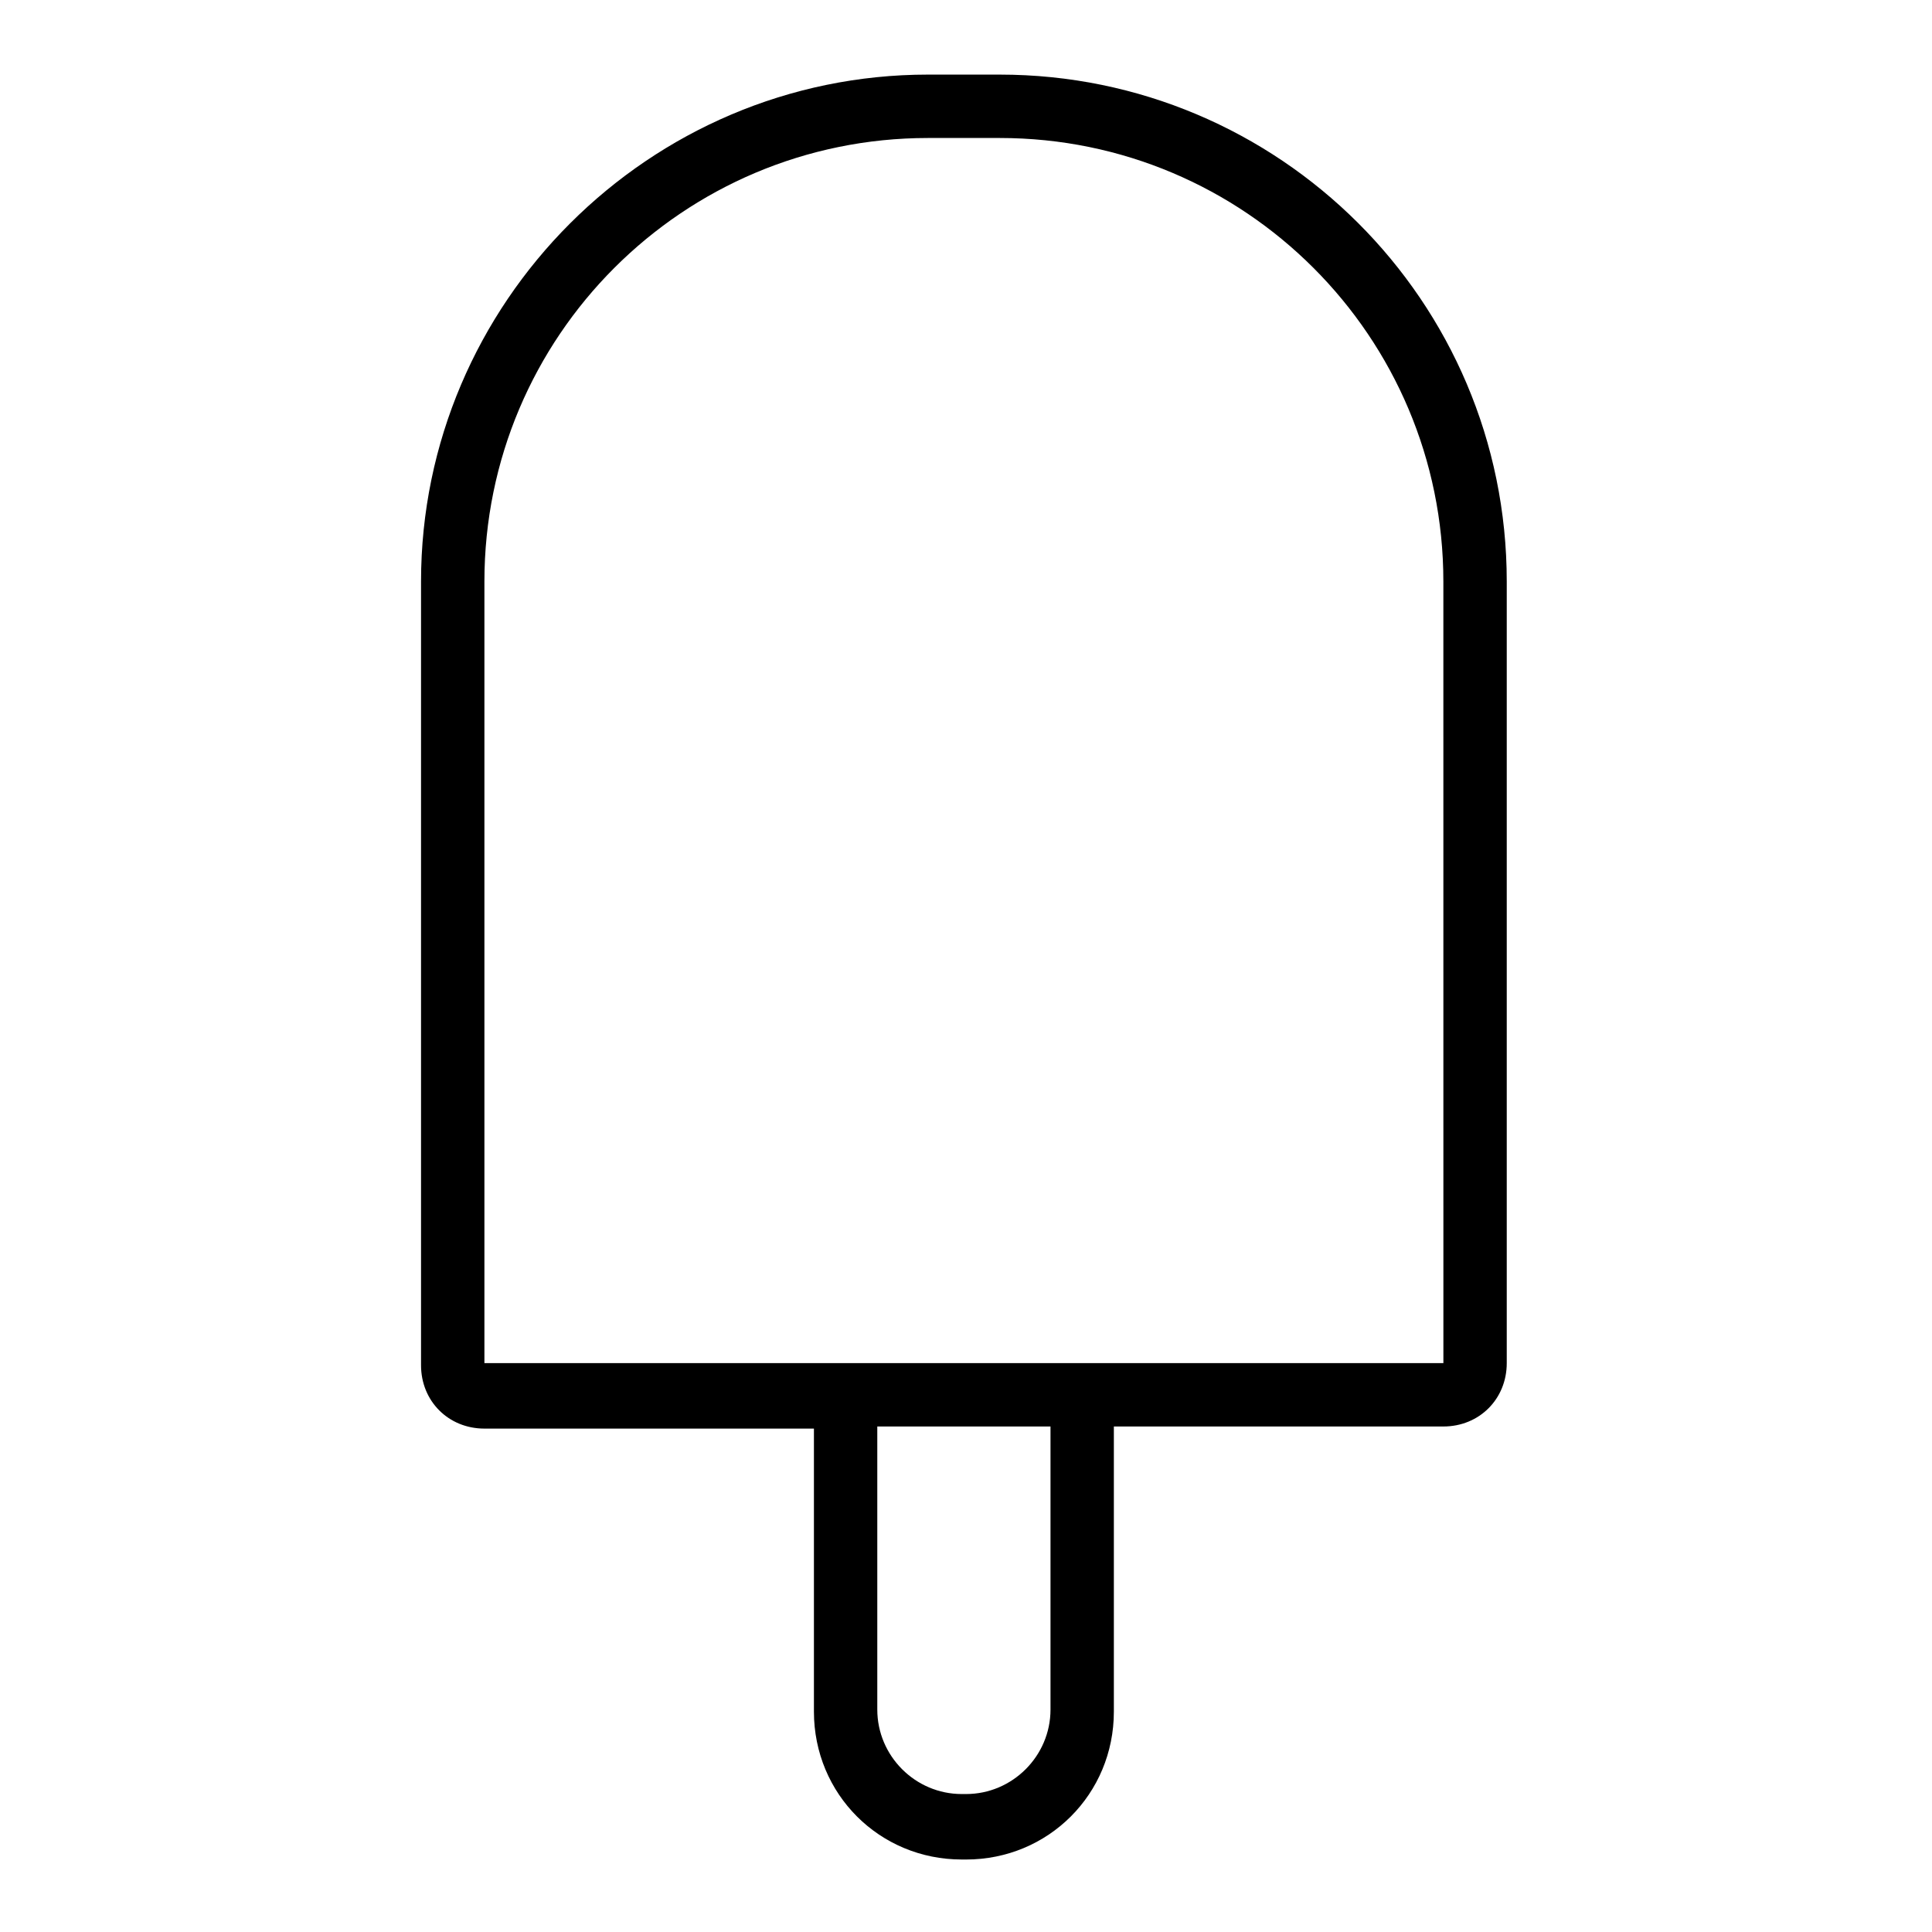
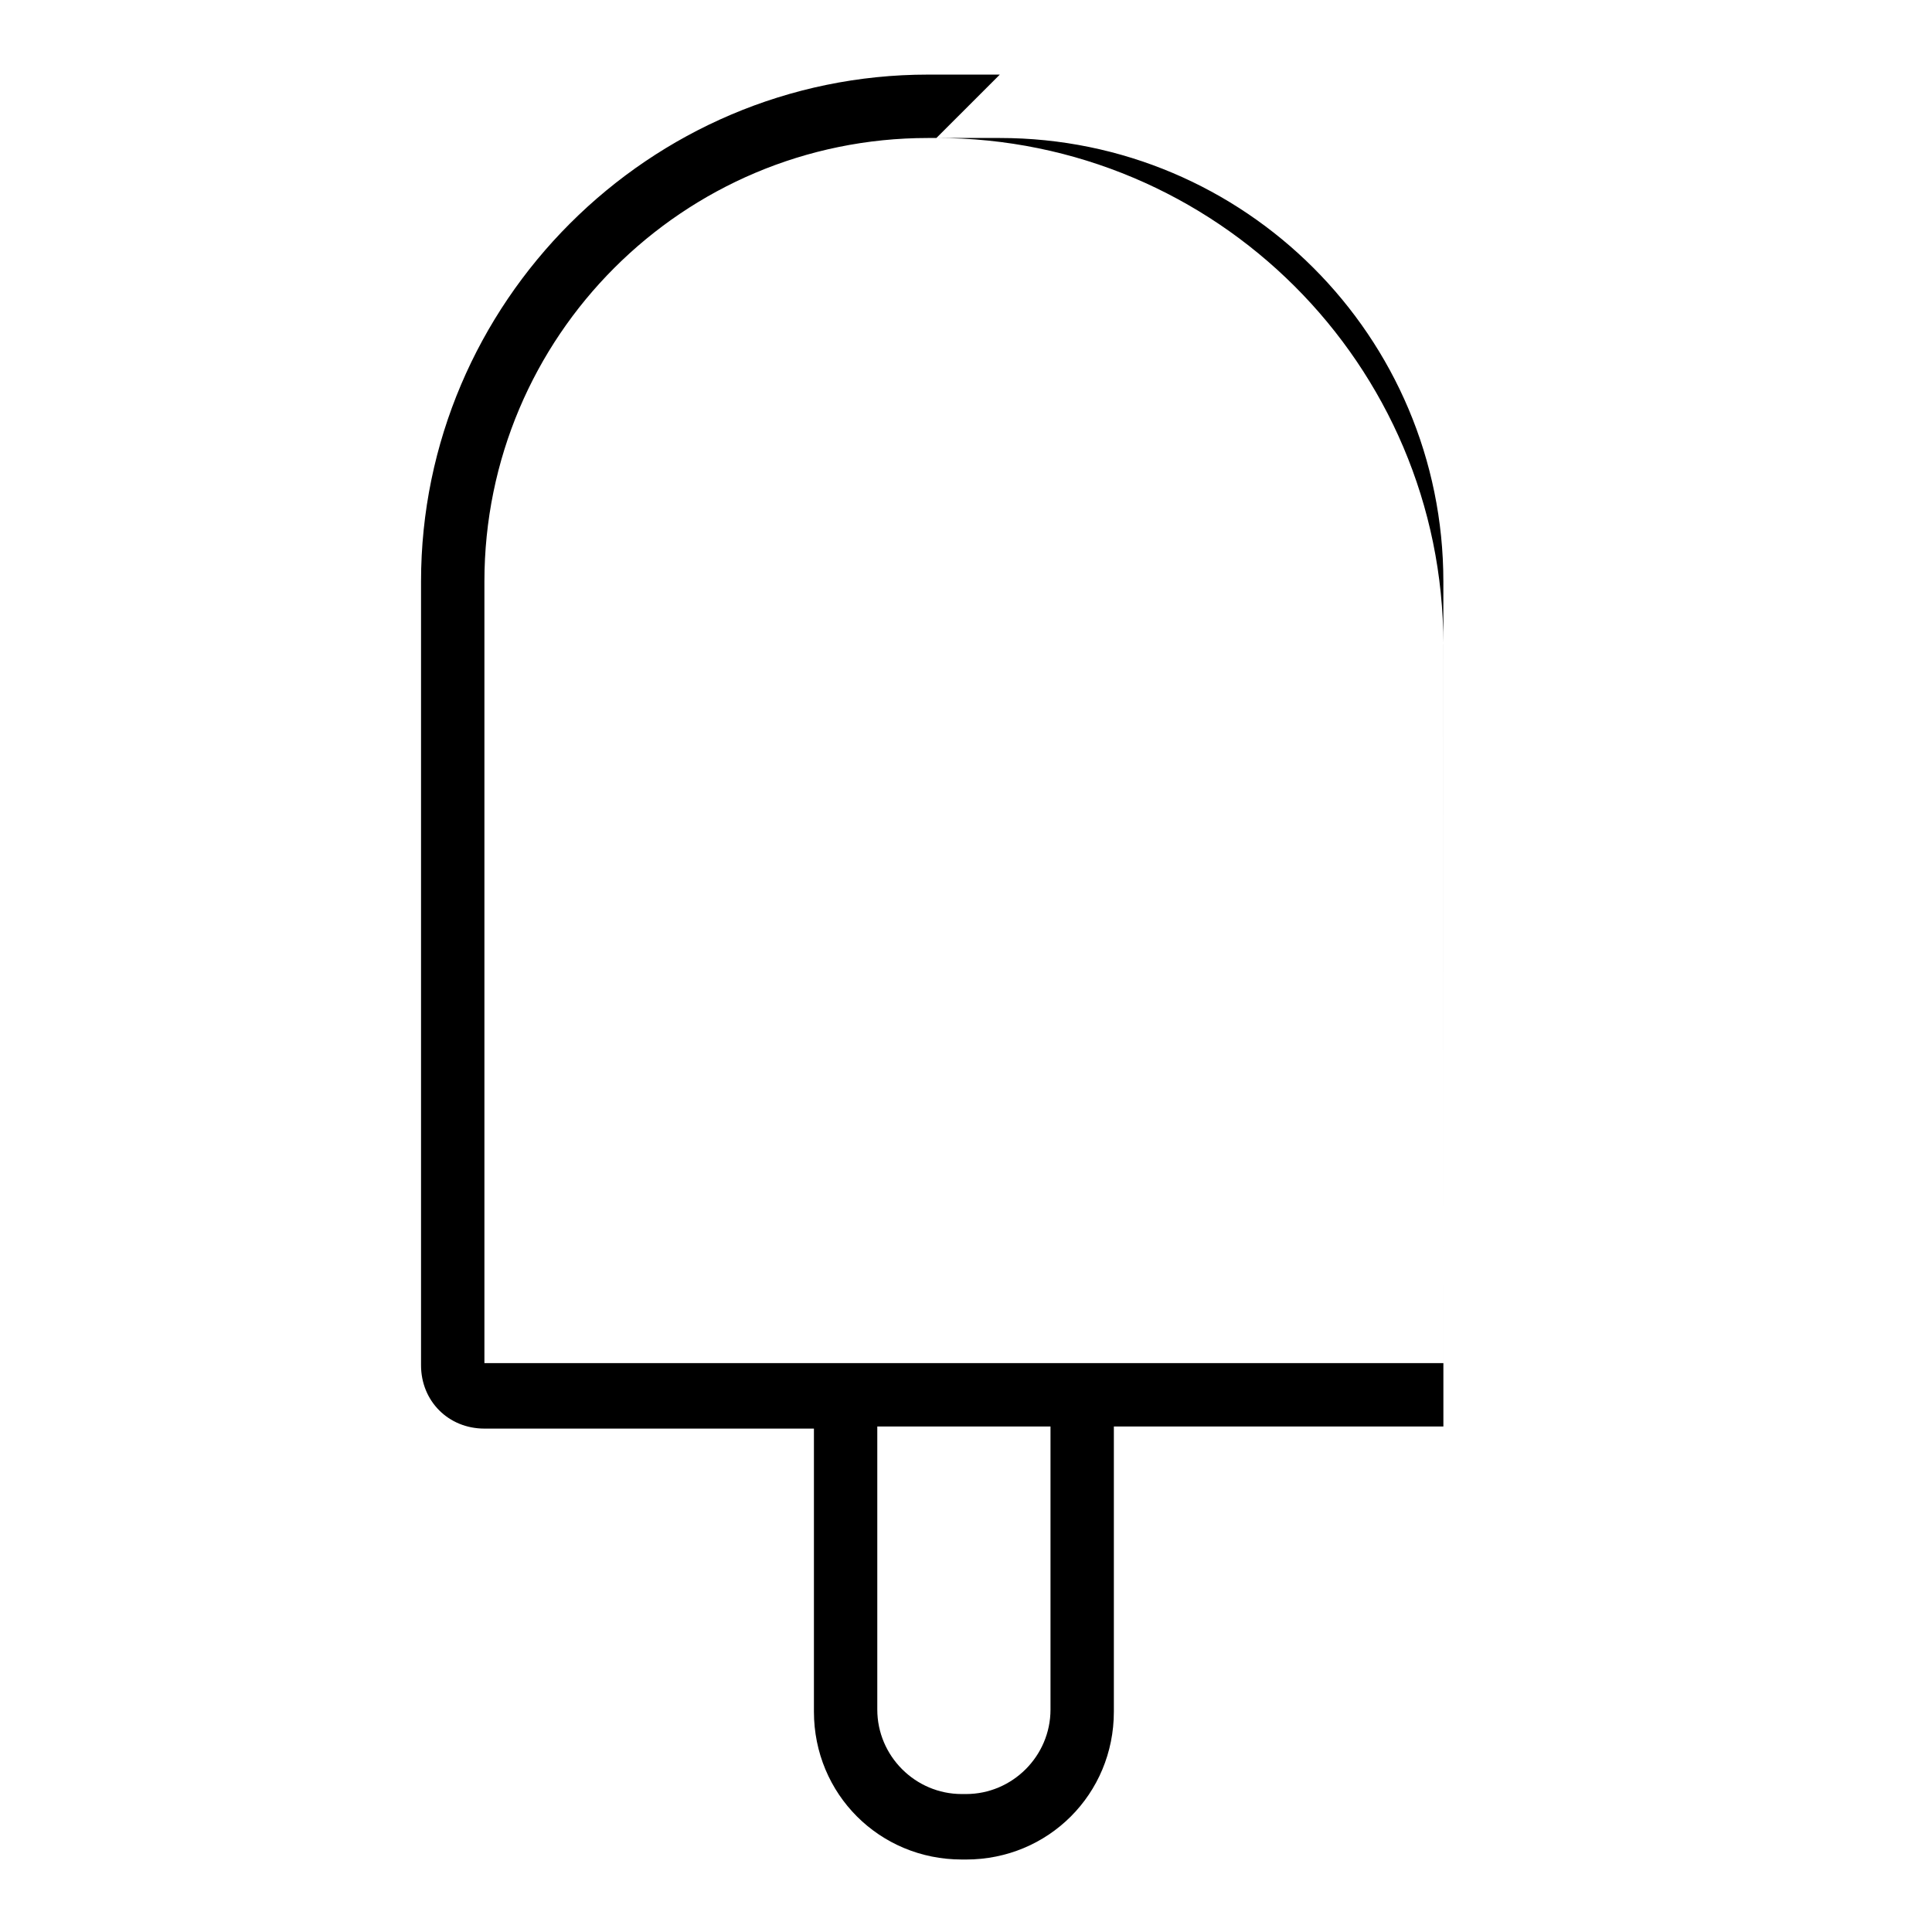
<svg xmlns="http://www.w3.org/2000/svg" fill="#000000" width="800px" height="800px" version="1.1" viewBox="144 144 512 512">
-   <path d="m408.96 163.77h-19.031c-73.891 0-134.35 60.457-134.35 134.35v207.68c0 9.516 7.277 16.793 16.793 16.793h87.328v75.012c0 21.832 17.352 39.184 39.184 39.184l1.117 0.004c21.832 0 39.184-17.352 39.184-39.184v-75.574h87.328c9.516 0 16.793-7.277 16.793-16.793v-207.12c0-74.453-60.457-134.35-134.35-134.35zm-8.957 455.67h-1.121c-12.316 0-22.391-10.078-22.391-22.391v-75.016h45.902v75.012c0 12.316-10.078 22.395-22.391 22.395zm126.51-114.2h-254.14v-207.12c0-64.934 52.621-117.55 117.55-117.55h19.031c64.934 0 117.55 52.621 117.55 117.55z" />
+   <path d="m408.96 163.77h-19.031c-73.891 0-134.35 60.457-134.35 134.35v207.68c0 9.516 7.277 16.793 16.793 16.793h87.328v75.012c0 21.832 17.352 39.184 39.184 39.184l1.117 0.004c21.832 0 39.184-17.352 39.184-39.184v-75.574h87.328v-207.12c0-74.453-60.457-134.35-134.35-134.35zm-8.957 455.67h-1.121c-12.316 0-22.391-10.078-22.391-22.391v-75.016h45.902v75.012c0 12.316-10.078 22.395-22.391 22.395zm126.51-114.2h-254.14v-207.12c0-64.934 52.621-117.55 117.55-117.55h19.031c64.934 0 117.55 52.621 117.55 117.55z" />
</svg>